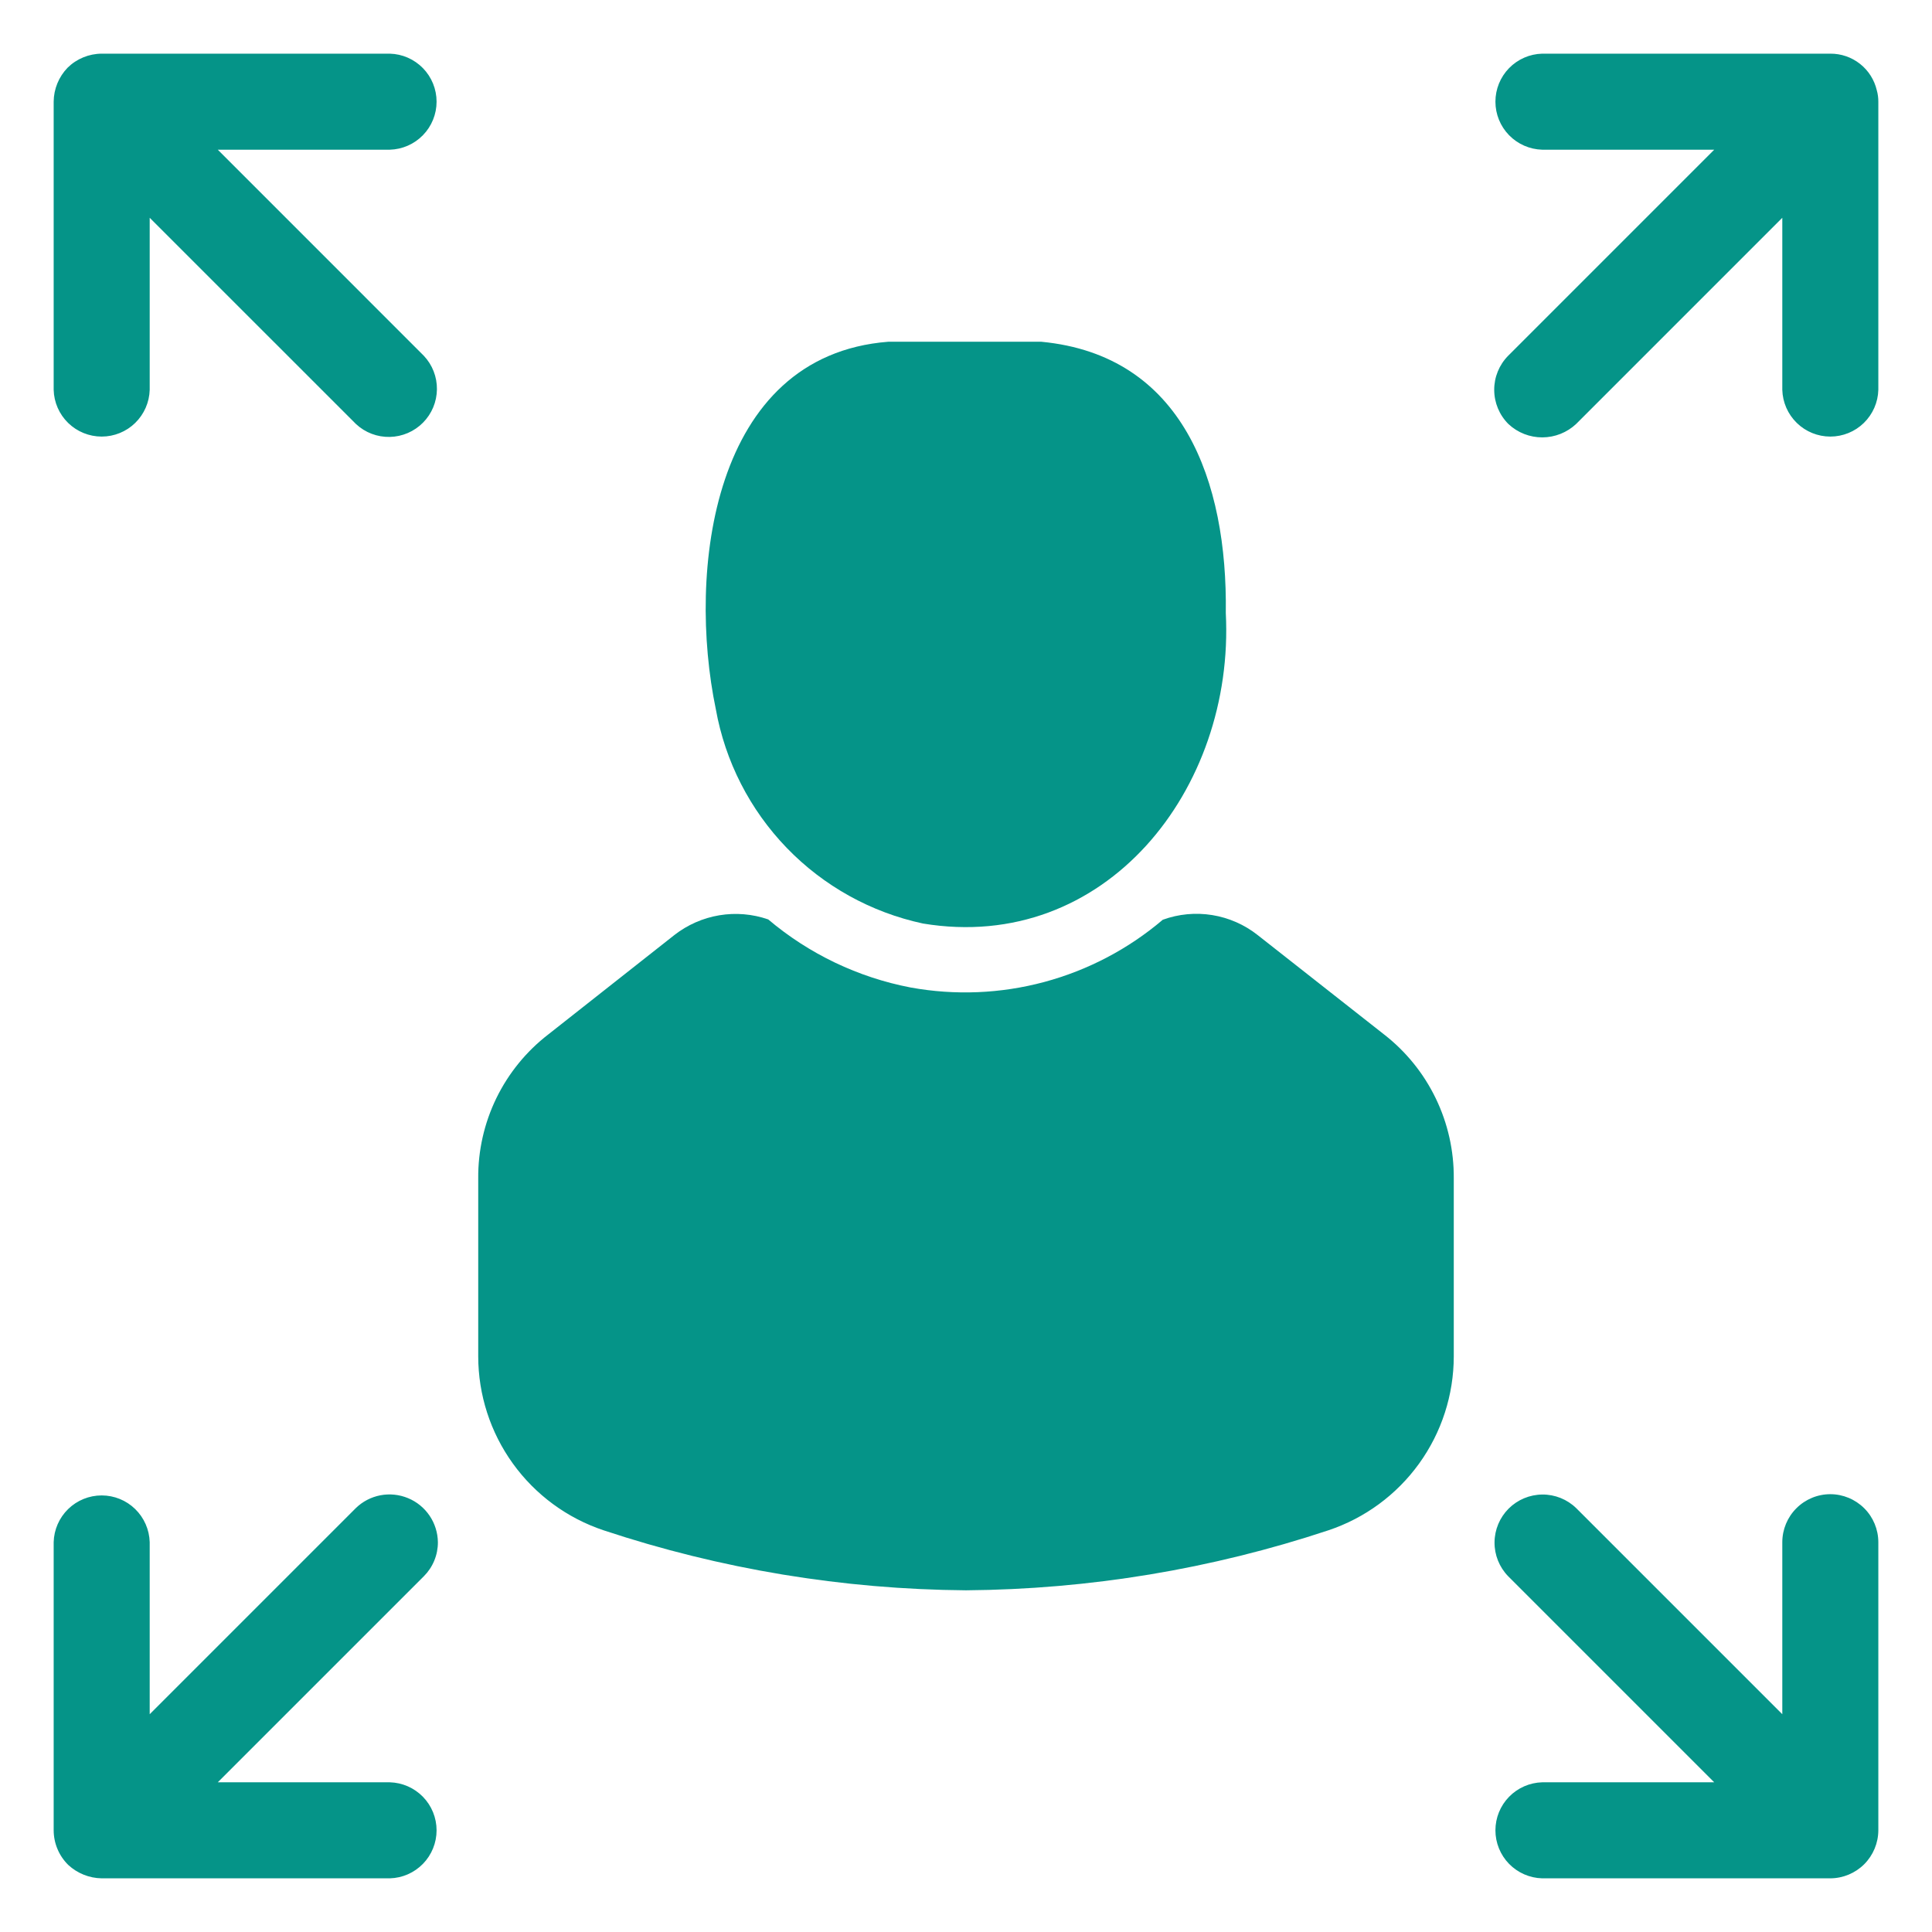
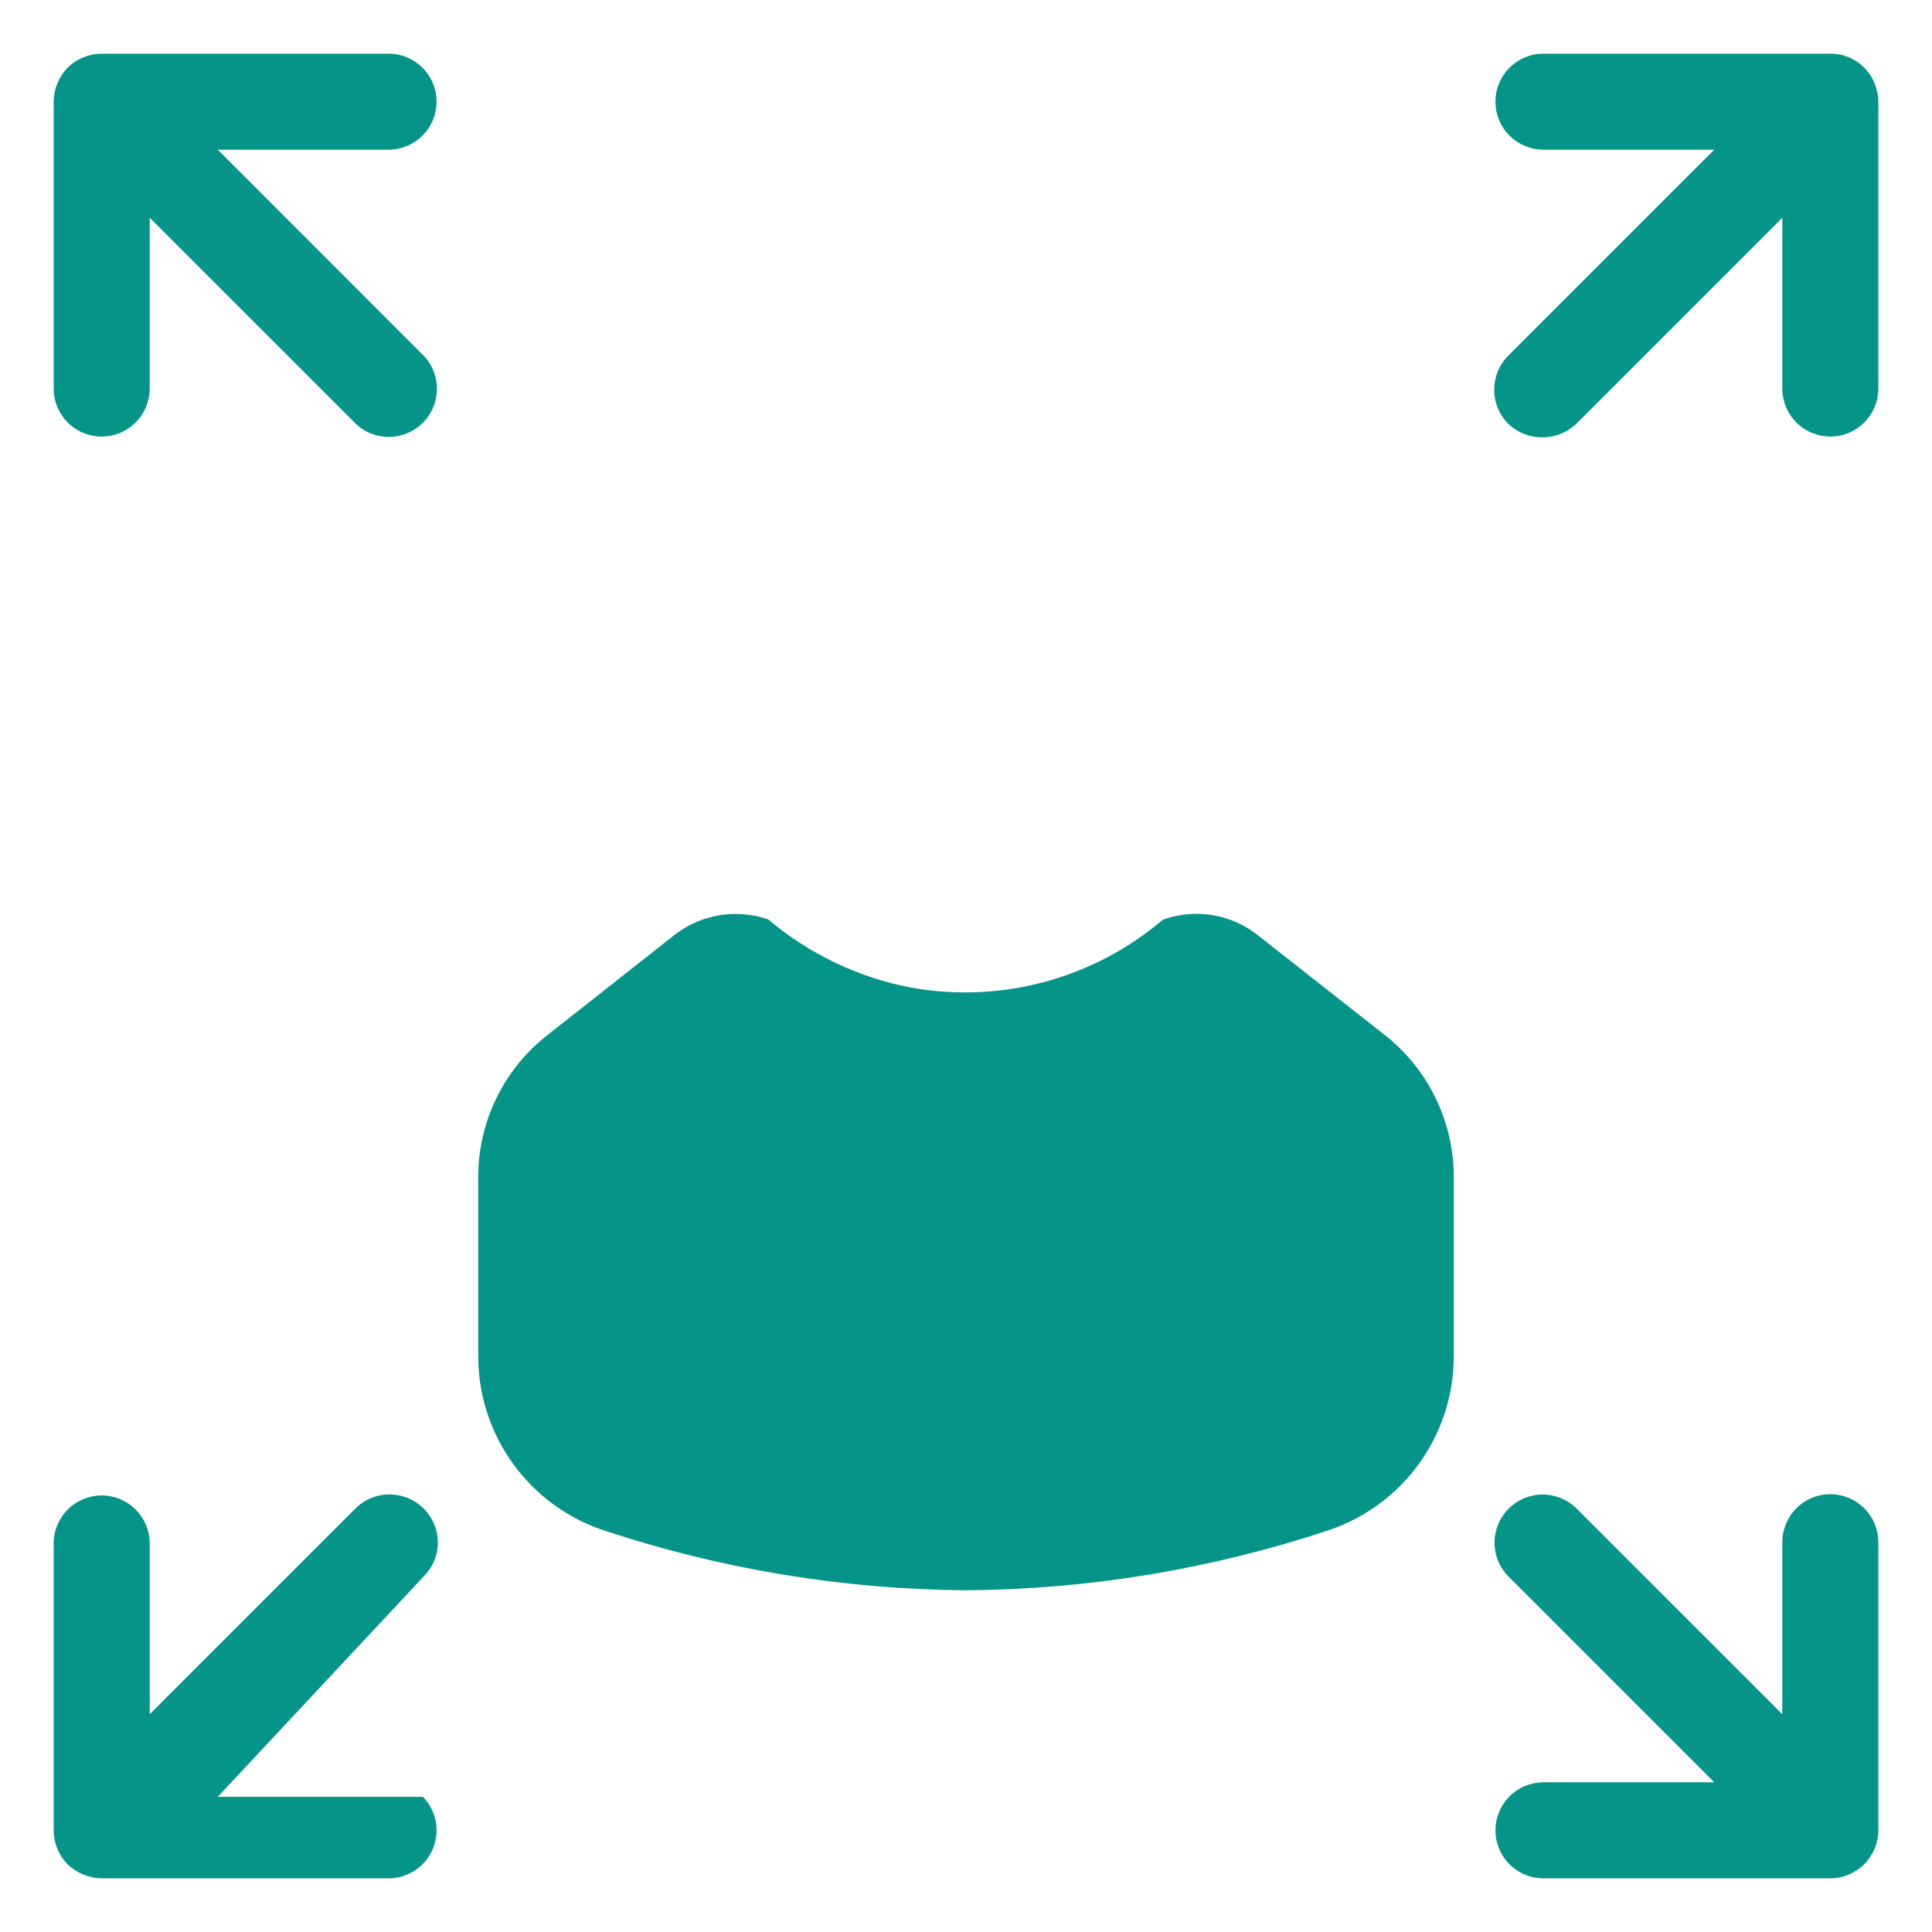
<svg xmlns="http://www.w3.org/2000/svg" width="72" height="72" viewBox="0 0 72 72" fill="none">
-   <path d="M34.396 34.417C41.183 35.541 46.019 29.422 45.682 22.845C45.748 17.938 44.087 13.239 38.807 12.736H33.1C26.511 13.255 25.613 21.318 26.676 26.426C27.024 28.374 27.944 30.174 29.319 31.598C30.694 33.021 32.461 34.002 34.396 34.417Z" fill="#059488" />
-   <path d="M54.178 43.917V50.547C54.177 51.982 53.725 53.38 52.886 54.543C52.047 55.707 50.864 56.577 49.503 57.031C45.146 58.477 40.59 59.231 36 59.266C31.41 59.231 26.854 58.477 22.497 57.031C21.136 56.577 19.953 55.707 19.114 54.543C18.275 53.38 17.823 51.982 17.822 50.547V43.917C17.813 42.882 18.045 41.858 18.497 40.927C18.951 39.996 19.613 39.182 20.433 38.55L25.132 34.846C25.62 34.465 26.196 34.212 26.806 34.11C27.417 34.008 28.044 34.061 28.629 34.264C30.151 35.551 31.978 36.425 33.936 36.801C35.592 37.102 37.294 37.032 38.919 36.595C40.544 36.158 42.052 35.366 43.334 34.276C43.923 34.062 44.557 34.002 45.175 34.102C45.794 34.202 46.376 34.458 46.868 34.846L51.579 38.55C52.396 39.185 53.055 39.999 53.505 40.93C53.956 41.861 54.186 42.883 54.178 43.917ZM8.116 5.579H14.527C14.993 5.566 15.436 5.373 15.762 5.038C16.088 4.704 16.27 4.256 16.27 3.789C16.27 3.323 16.088 2.874 15.762 2.54C15.436 2.206 14.993 2.012 14.527 2H3.79C3.315 2.002 2.86 2.189 2.521 2.521C2.191 2.861 2.004 3.316 2 3.79V14.527C2.012 14.993 2.206 15.436 2.54 15.762C2.874 16.088 3.323 16.27 3.789 16.27C4.256 16.27 4.704 16.088 5.038 15.762C5.372 15.436 5.566 14.993 5.579 14.527V8.116L13.269 15.805C13.61 16.122 14.061 16.293 14.526 16.283C14.992 16.273 15.435 16.083 15.763 15.752C16.091 15.422 16.277 14.977 16.283 14.511C16.289 14.046 16.114 13.596 15.794 13.258L8.116 5.579ZM16.319 57.473C16.314 57.121 16.207 56.777 16.009 56.485C15.811 56.193 15.532 55.965 15.206 55.831C14.88 55.696 14.522 55.659 14.176 55.725C13.829 55.792 13.51 55.958 13.258 56.205L5.579 63.884V57.473C5.566 57.007 5.372 56.564 5.038 56.238C4.704 55.912 4.256 55.73 3.789 55.73C3.323 55.73 2.874 55.912 2.54 56.238C2.206 56.564 2.012 57.007 2 57.473V68.21C2.001 68.451 2.049 68.689 2.143 68.91C2.236 69.132 2.372 69.332 2.544 69.501C2.884 69.815 3.327 69.993 3.79 70H14.527C14.993 69.988 15.436 69.794 15.762 69.46C16.088 69.126 16.27 68.677 16.27 68.211C16.27 67.744 16.088 67.296 15.762 66.962C15.436 66.627 14.993 66.434 14.527 66.421H8.116L15.796 58.742C15.962 58.576 16.094 58.378 16.184 58.16C16.274 57.943 16.32 57.709 16.319 57.473ZM69.943 3.366C69.852 2.975 69.631 2.627 69.316 2.379C69.001 2.131 68.611 1.997 68.21 2H57.473C57.007 2.012 56.564 2.206 56.238 2.54C55.912 2.874 55.73 3.323 55.73 3.789C55.73 4.256 55.912 4.704 56.238 5.038C56.564 5.373 57.007 5.566 57.473 5.579H63.884L56.205 13.258C55.869 13.598 55.682 14.057 55.685 14.534C55.687 15.011 55.878 15.469 56.217 15.805C56.56 16.125 57.012 16.302 57.481 16.3C57.95 16.298 58.401 16.118 58.742 15.796L66.421 8.116V14.527C66.434 14.993 66.627 15.436 66.962 15.762C67.296 16.088 67.744 16.27 68.211 16.27C68.677 16.27 69.126 16.088 69.46 15.762C69.794 15.436 69.988 14.993 70 14.527V3.79C70.001 3.647 69.982 3.504 69.943 3.366ZM68.21 55.684C67.736 55.684 67.281 55.873 66.946 56.209C66.61 56.544 66.422 56.999 66.421 57.473V63.884L58.742 56.205C58.404 55.876 57.95 55.693 57.479 55.697C57.007 55.7 56.556 55.889 56.222 56.222C55.889 56.556 55.7 57.007 55.697 57.479C55.693 57.95 55.876 58.404 56.205 58.742L63.884 66.421H57.473C57.007 66.434 56.564 66.627 56.238 66.962C55.912 67.296 55.73 67.744 55.73 68.211C55.73 68.677 55.912 69.126 56.238 69.46C56.564 69.794 57.007 69.988 57.473 70H68.21C68.684 69.998 69.138 69.809 69.474 69.474C69.809 69.138 69.998 68.684 70 68.21V57.473C69.999 56.999 69.811 56.544 69.475 56.209C69.139 55.874 68.684 55.684 68.21 55.684Z" fill="#059488" />
+   <path d="M54.178 43.917V50.547C54.177 51.982 53.725 53.38 52.886 54.543C52.047 55.707 50.864 56.577 49.503 57.031C45.146 58.477 40.59 59.231 36 59.266C31.41 59.231 26.854 58.477 22.497 57.031C21.136 56.577 19.953 55.707 19.114 54.543C18.275 53.38 17.823 51.982 17.822 50.547V43.917C17.813 42.882 18.045 41.858 18.497 40.927C18.951 39.996 19.613 39.182 20.433 38.55L25.132 34.846C25.62 34.465 26.196 34.212 26.806 34.11C27.417 34.008 28.044 34.061 28.629 34.264C30.151 35.551 31.978 36.425 33.936 36.801C35.592 37.102 37.294 37.032 38.919 36.595C40.544 36.158 42.052 35.366 43.334 34.276C43.923 34.062 44.557 34.002 45.175 34.102C45.794 34.202 46.376 34.458 46.868 34.846L51.579 38.55C52.396 39.185 53.055 39.999 53.505 40.93C53.956 41.861 54.186 42.883 54.178 43.917ZM8.116 5.579H14.527C14.993 5.566 15.436 5.373 15.762 5.038C16.088 4.704 16.27 4.256 16.27 3.789C16.27 3.323 16.088 2.874 15.762 2.54C15.436 2.206 14.993 2.012 14.527 2H3.79C3.315 2.002 2.86 2.189 2.521 2.521C2.191 2.861 2.004 3.316 2 3.79V14.527C2.012 14.993 2.206 15.436 2.54 15.762C2.874 16.088 3.323 16.27 3.789 16.27C4.256 16.27 4.704 16.088 5.038 15.762C5.372 15.436 5.566 14.993 5.579 14.527V8.116L13.269 15.805C13.61 16.122 14.061 16.293 14.526 16.283C14.992 16.273 15.435 16.083 15.763 15.752C16.091 15.422 16.277 14.977 16.283 14.511C16.289 14.046 16.114 13.596 15.794 13.258L8.116 5.579ZM16.319 57.473C16.314 57.121 16.207 56.777 16.009 56.485C15.811 56.193 15.532 55.965 15.206 55.831C14.88 55.696 14.522 55.659 14.176 55.725C13.829 55.792 13.51 55.958 13.258 56.205L5.579 63.884V57.473C5.566 57.007 5.372 56.564 5.038 56.238C4.704 55.912 4.256 55.73 3.789 55.73C3.323 55.73 2.874 55.912 2.54 56.238C2.206 56.564 2.012 57.007 2 57.473V68.21C2.001 68.451 2.049 68.689 2.143 68.91C2.236 69.132 2.372 69.332 2.544 69.501C2.884 69.815 3.327 69.993 3.79 70H14.527C14.993 69.988 15.436 69.794 15.762 69.46C16.088 69.126 16.27 68.677 16.27 68.211C16.27 67.744 16.088 67.296 15.762 66.962H8.116L15.796 58.742C15.962 58.576 16.094 58.378 16.184 58.16C16.274 57.943 16.32 57.709 16.319 57.473ZM69.943 3.366C69.852 2.975 69.631 2.627 69.316 2.379C69.001 2.131 68.611 1.997 68.21 2H57.473C57.007 2.012 56.564 2.206 56.238 2.54C55.912 2.874 55.73 3.323 55.73 3.789C55.73 4.256 55.912 4.704 56.238 5.038C56.564 5.373 57.007 5.566 57.473 5.579H63.884L56.205 13.258C55.869 13.598 55.682 14.057 55.685 14.534C55.687 15.011 55.878 15.469 56.217 15.805C56.56 16.125 57.012 16.302 57.481 16.3C57.95 16.298 58.401 16.118 58.742 15.796L66.421 8.116V14.527C66.434 14.993 66.627 15.436 66.962 15.762C67.296 16.088 67.744 16.27 68.211 16.27C68.677 16.27 69.126 16.088 69.46 15.762C69.794 15.436 69.988 14.993 70 14.527V3.79C70.001 3.647 69.982 3.504 69.943 3.366ZM68.21 55.684C67.736 55.684 67.281 55.873 66.946 56.209C66.61 56.544 66.422 56.999 66.421 57.473V63.884L58.742 56.205C58.404 55.876 57.95 55.693 57.479 55.697C57.007 55.7 56.556 55.889 56.222 56.222C55.889 56.556 55.7 57.007 55.697 57.479C55.693 57.95 55.876 58.404 56.205 58.742L63.884 66.421H57.473C57.007 66.434 56.564 66.627 56.238 66.962C55.912 67.296 55.73 67.744 55.73 68.211C55.73 68.677 55.912 69.126 56.238 69.46C56.564 69.794 57.007 69.988 57.473 70H68.21C68.684 69.998 69.138 69.809 69.474 69.474C69.809 69.138 69.998 68.684 70 68.21V57.473C69.999 56.999 69.811 56.544 69.475 56.209C69.139 55.874 68.684 55.684 68.21 55.684Z" fill="#059488" />
</svg>